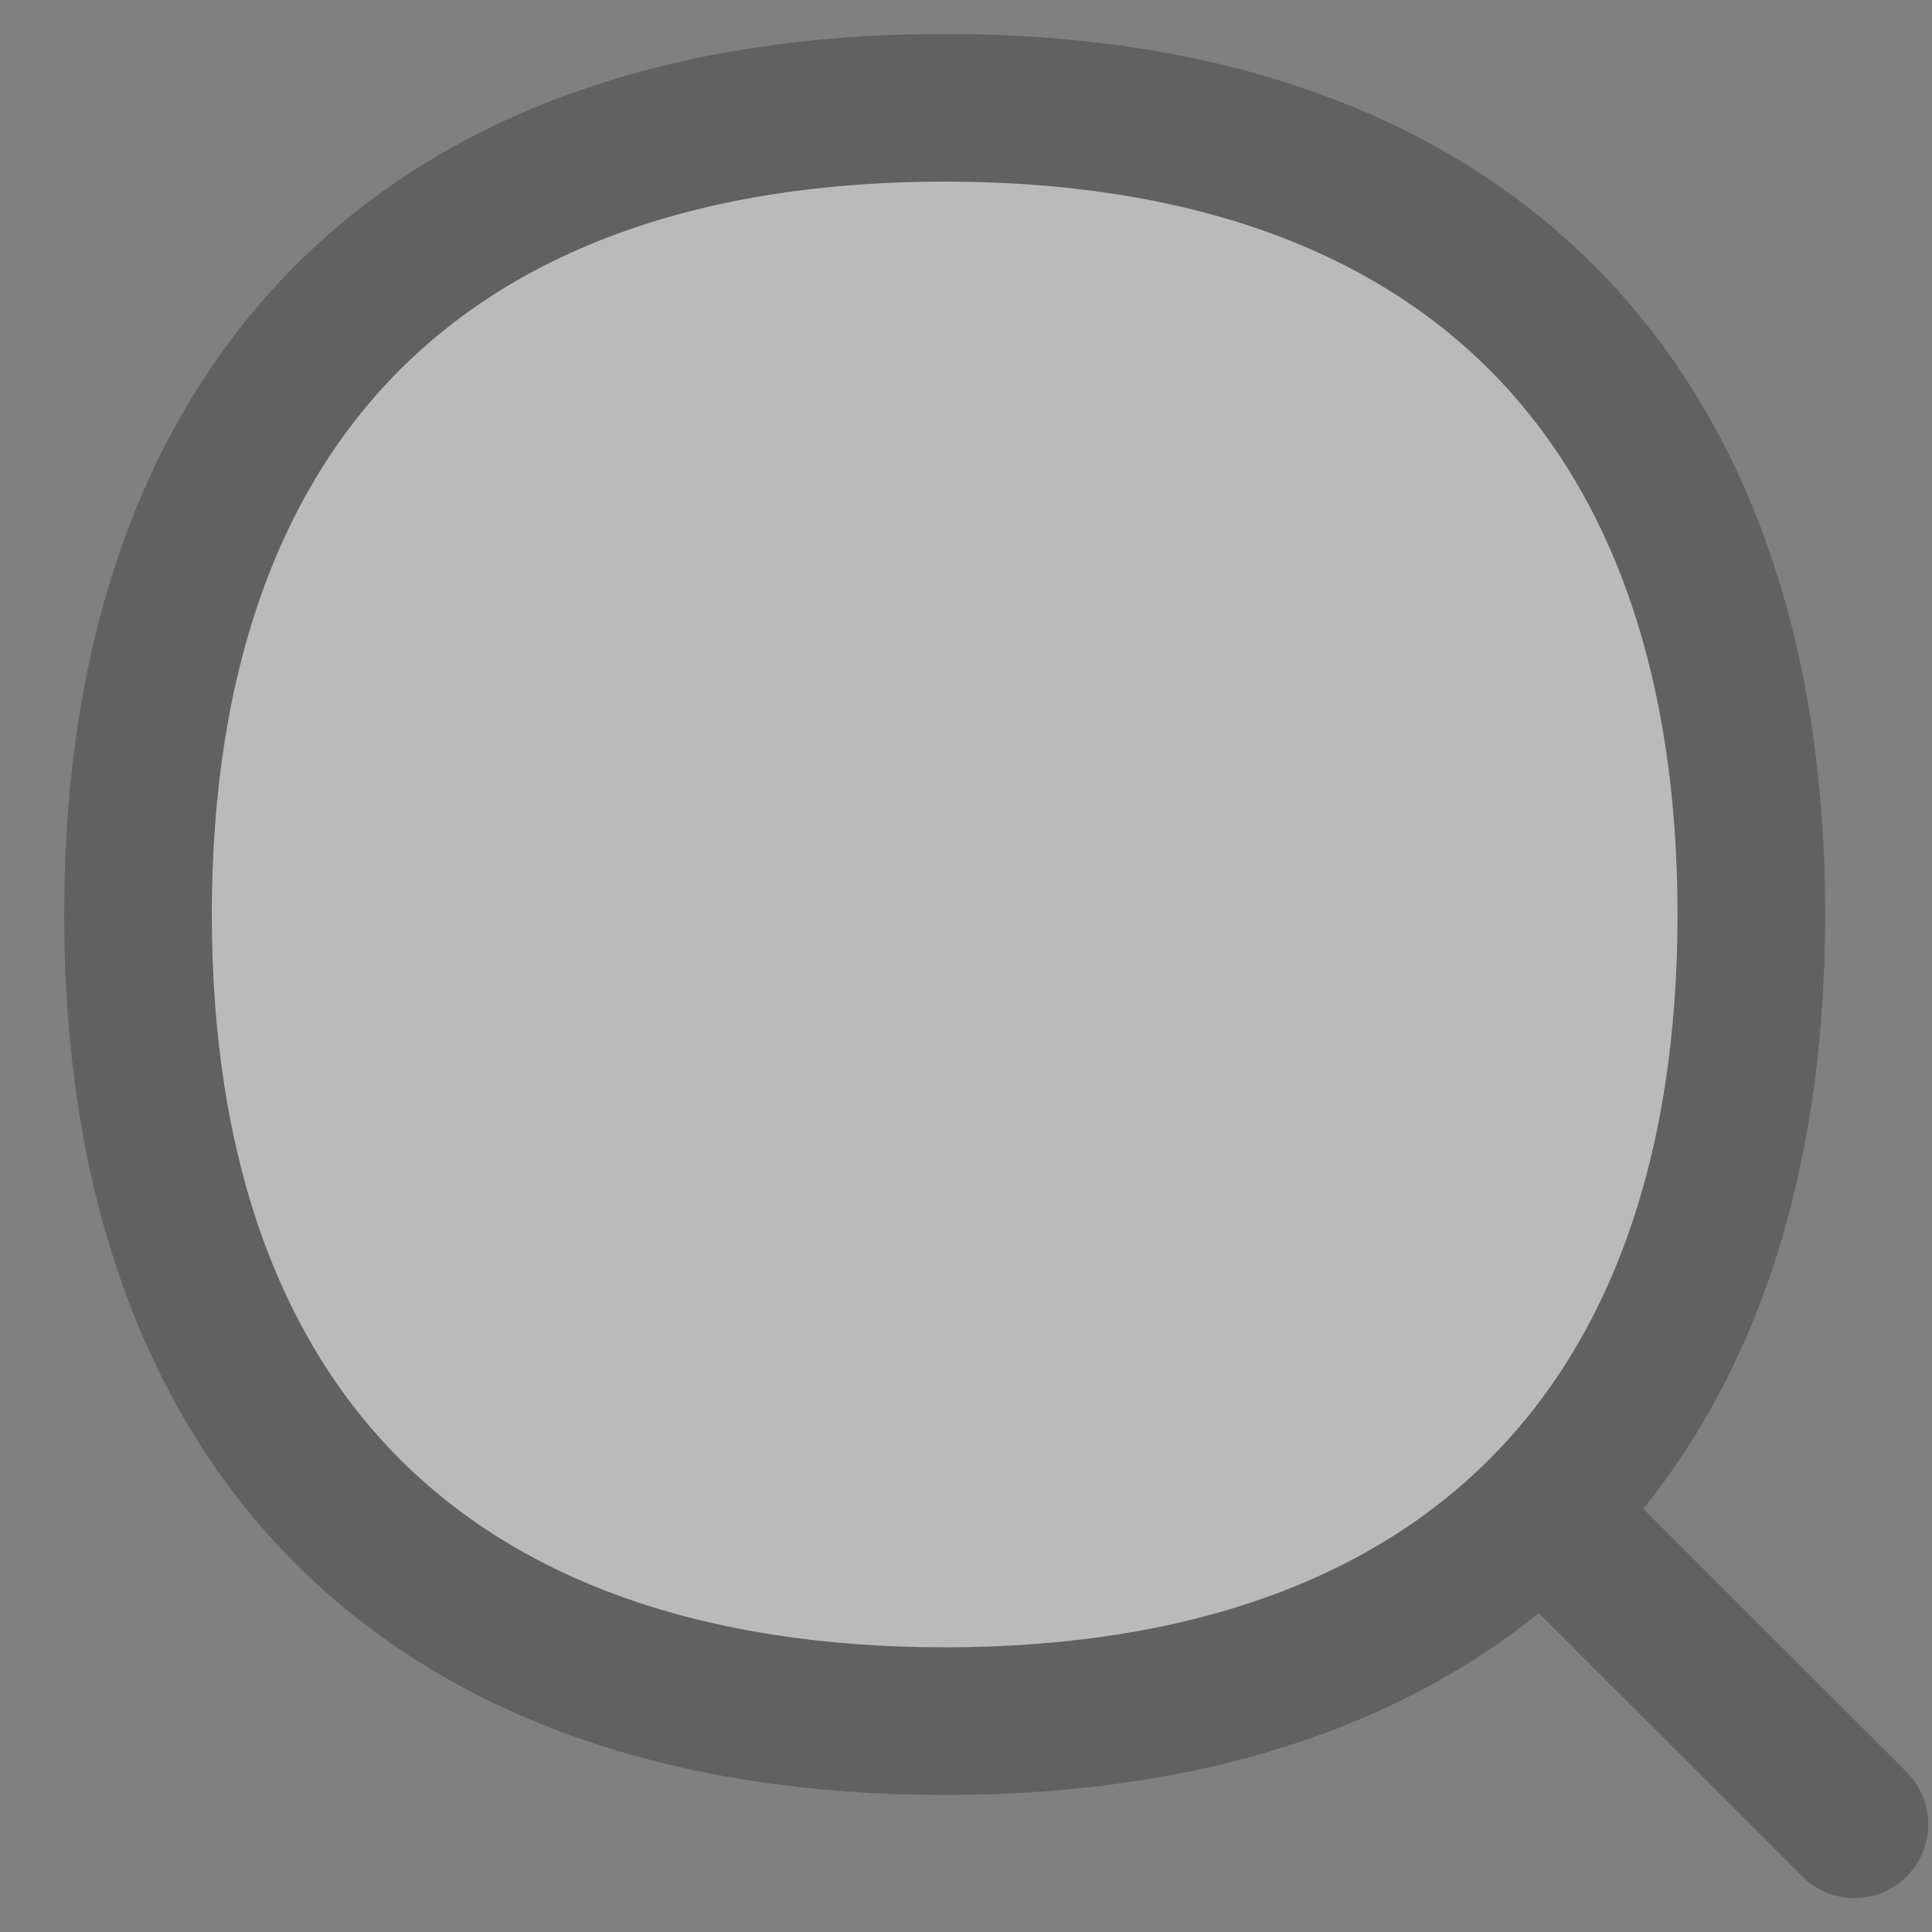
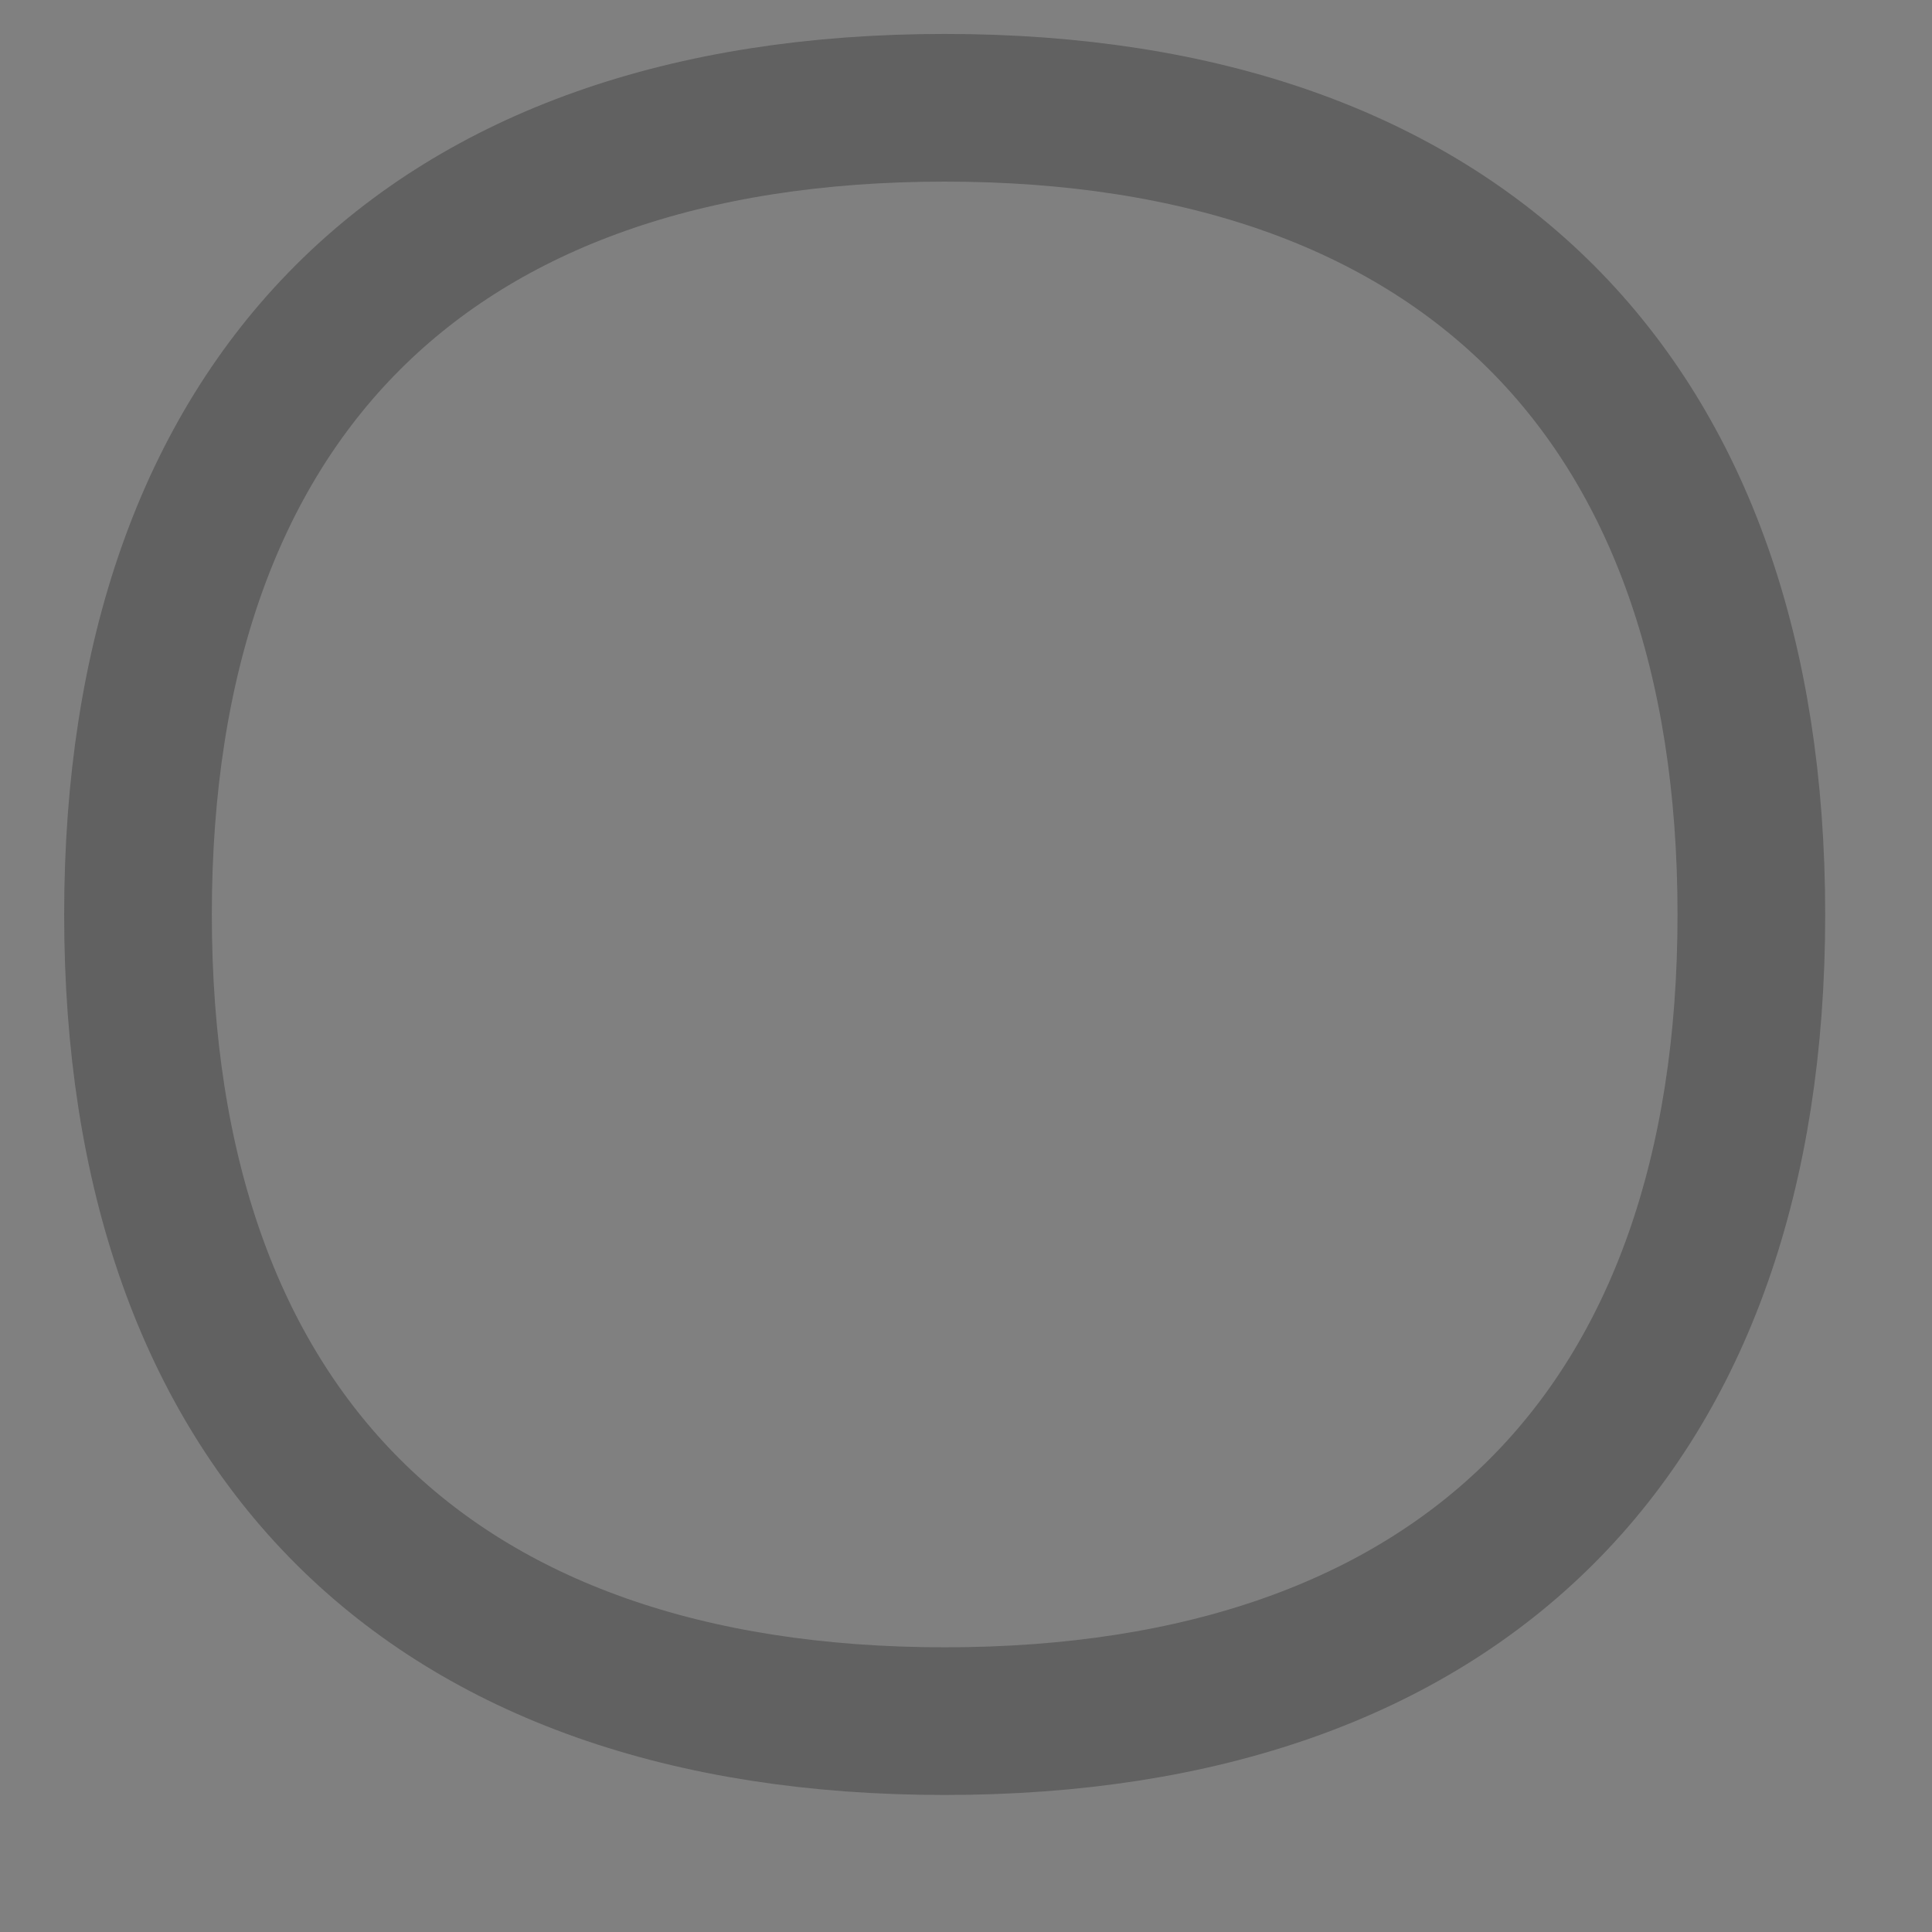
<svg xmlns="http://www.w3.org/2000/svg" width="14" height="14" viewBox="0 0 14 14" fill="none">
  <rect x="0" y="0" width="14" height="14" fill="#808080" stroke="none" />
  <g opacity="0.5">
-     <path d="M13.438 13.219L11.19 10.972" stroke="#414141" stroke-width="1.07" stroke-linecap="round" stroke-linejoin="round" />
-     <path d="M6.846 12.472C10.587 12.472 12.691 10.368 12.691 6.627C12.691 2.886 10.587 0.781 6.846 0.781C3.104 0.781 1 2.886 1 6.627C1 10.368 3.104 12.472 6.846 12.472Z" fill="#F4F4F4" />
    <path d="M6.846 12.472C10.587 12.472 12.691 10.368 12.691 6.627C12.691 2.886 10.587 0.781 6.846 0.781C3.104 0.781 1 2.886 1 6.627C1 10.368 3.104 12.472 6.846 12.472Z" stroke="#414141" stroke-width="1.07" stroke-linecap="round" stroke-linejoin="round" />
  </g>
</svg>